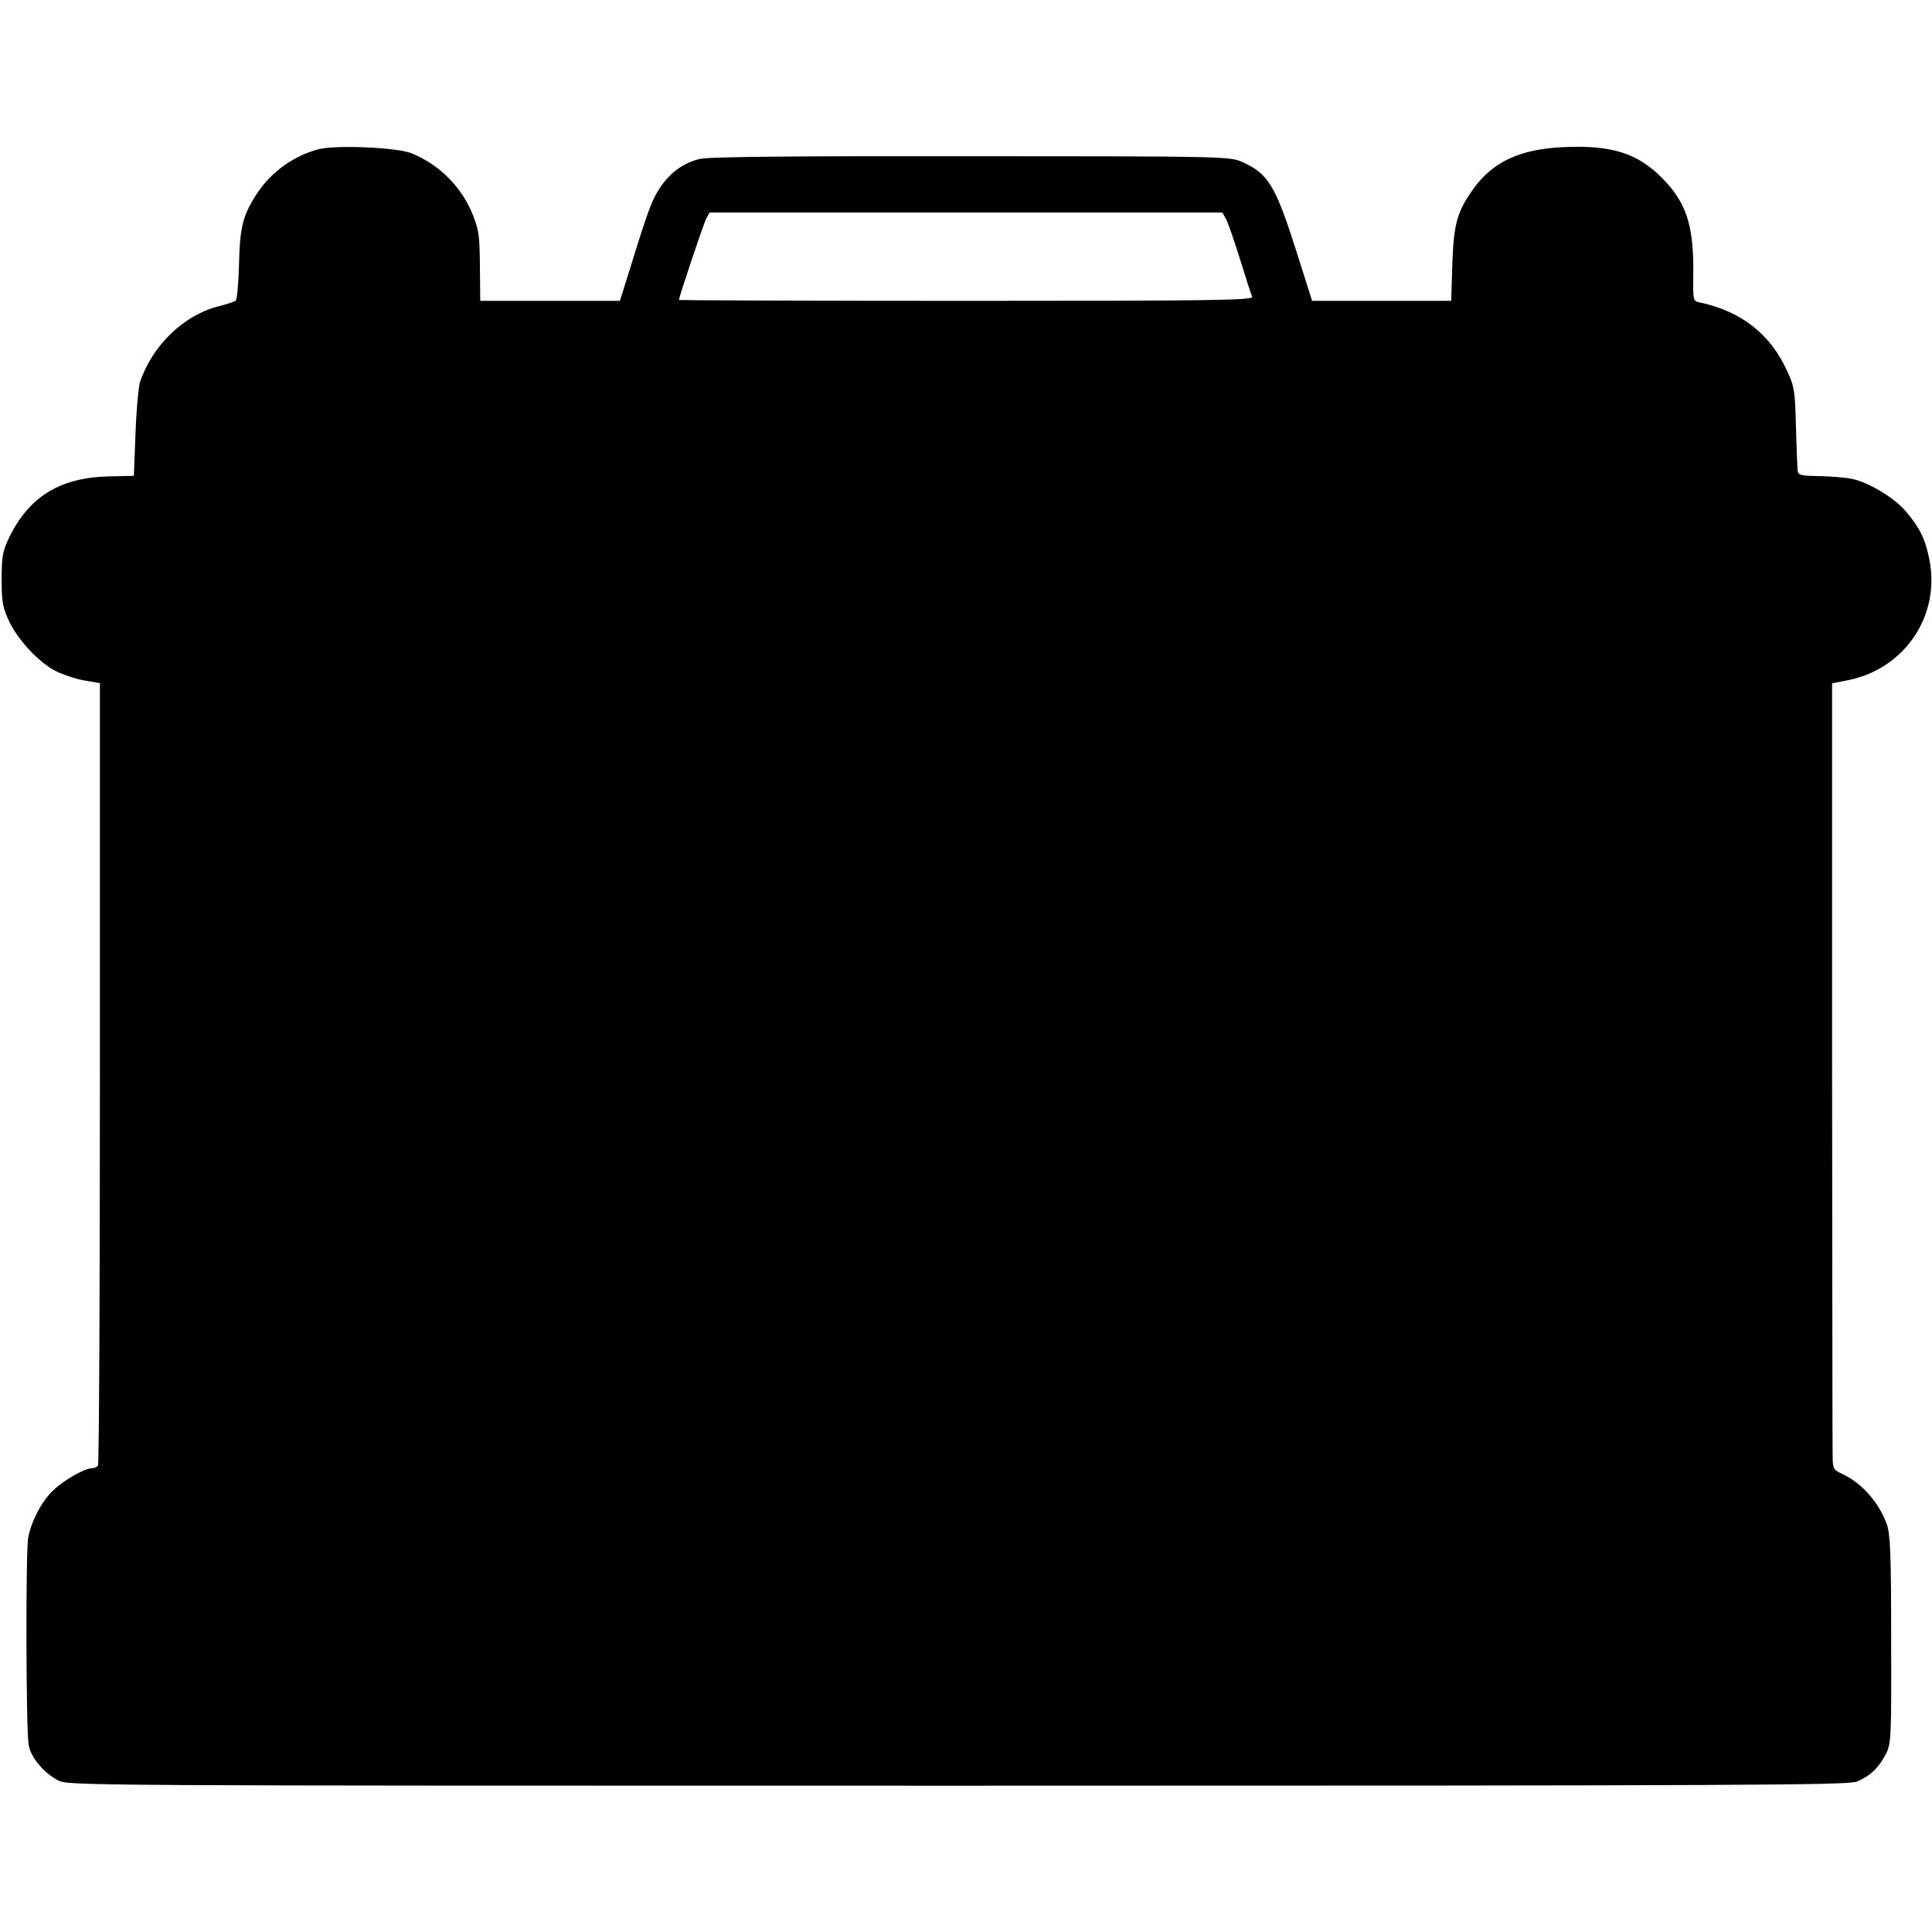
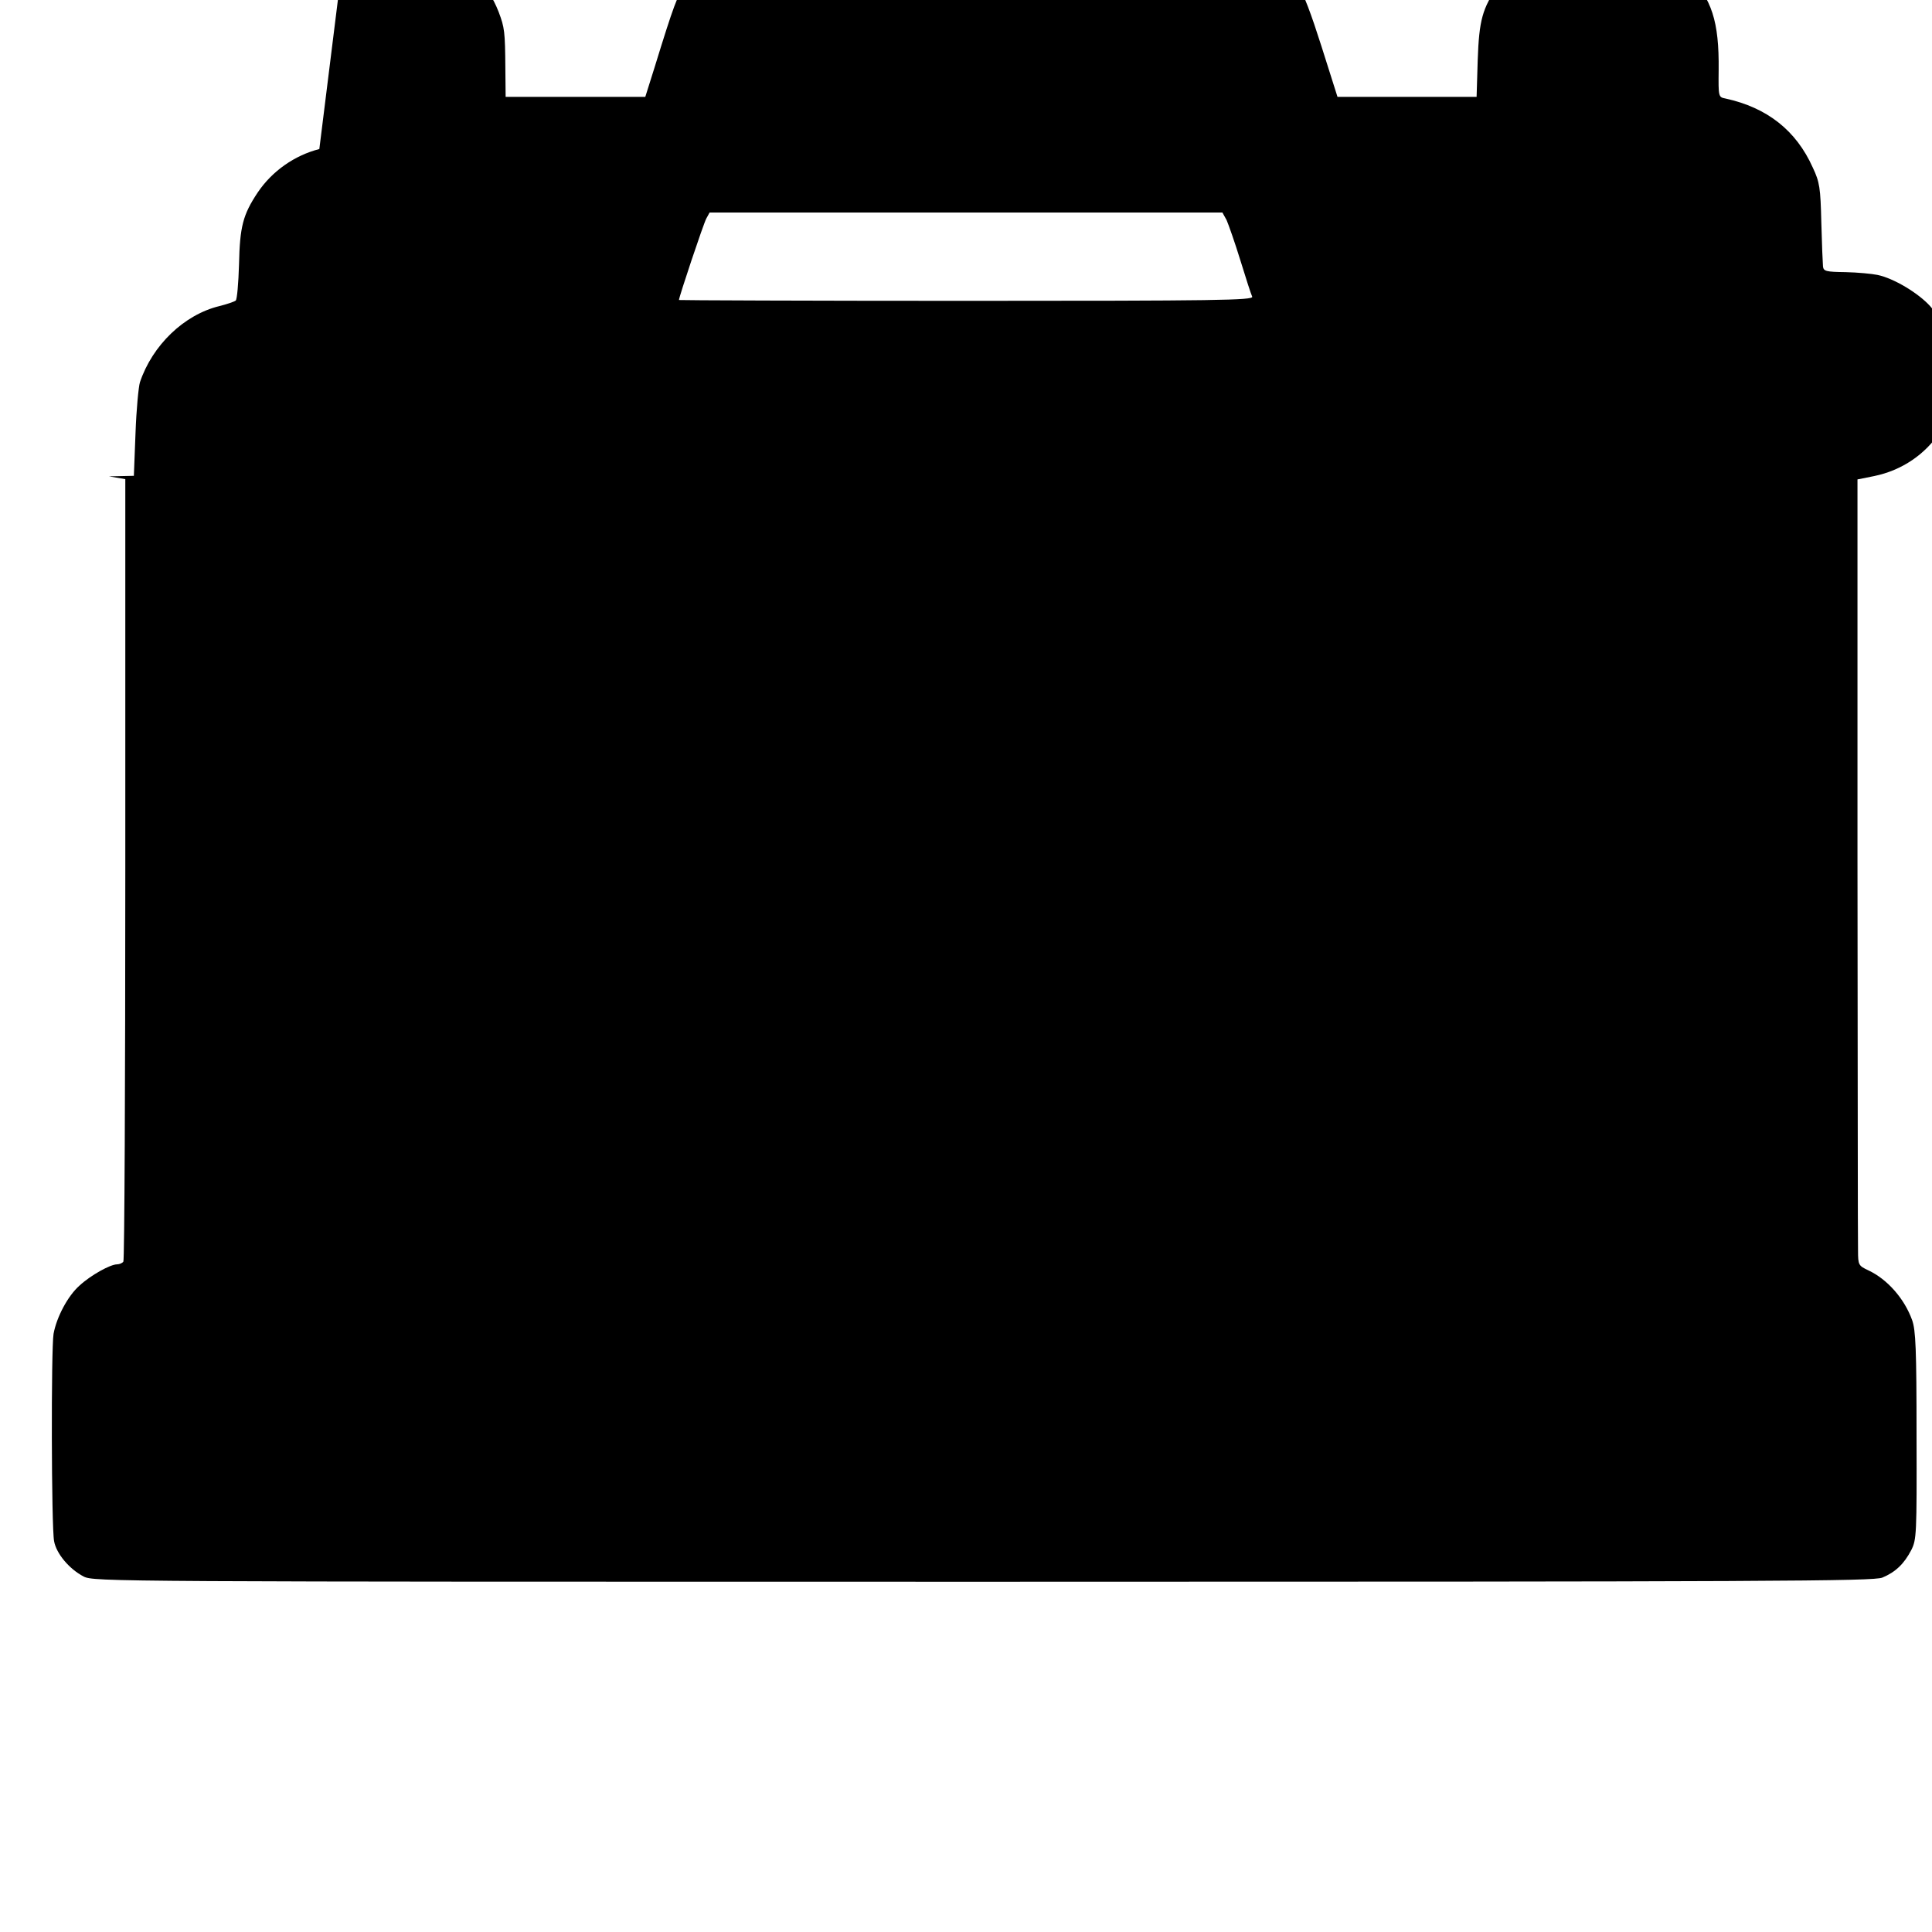
<svg xmlns="http://www.w3.org/2000/svg" version="1.0" width="700pt" height="700pt" viewBox="0 0 700 700" preserveAspectRatio="xMidYMid meet">
  <g transform="translate(0,700) scale(0.1,-0.1)" fill="#000000" stroke="none">
-     <path d="M1157 6460 c-90 -23 -171 -80 -223 -157 -54 -81 -65 -124 -68 -261 -2 -68 -7 -127 -12 -131 -5 -4 -31 -13 -59 -20 -128 -31 -243 -142 -288 -276 -5 -16 -13 -99 -16 -184 l-6 -155 -90 -2 c-177 -4 -289 -73 -361 -220 -25 -52 -28 -70 -28 -154 0 -83 4 -102 28 -153 33 -68 106 -146 167 -178 24 -12 70 -28 102 -34 l59 -10 0 -1412 c0 -777 -3 -1417 -7 -1423 -3 -5 -14 -10 -23 -10 -24 0 -95 -39 -136 -77 -42 -37 -83 -114 -94 -175 -9 -54 -8 -700 2 -751 8 -45 55 -101 107 -128 37 -19 94 -19 3259 -19 2887 0 3224 2 3258 15 48 20 79 50 105 100 19 38 20 55 19 415 0 313 -3 382 -16 418 -28 78 -90 148 -158 180 -36 17 -38 19 -38 72 -1 30 -1 671 -2 1424 l0 1370 60 12 c205 42 334 236 292 439 -15 75 -37 117 -88 176 -43 48 -133 102 -192 114 -19 4 -71 9 -115 10 -71 1 -80 3 -82 21 -1 10 -4 82 -6 159 -3 126 -6 146 -31 199 -60 134 -165 217 -316 250 -26 5 -26 6 -25 103 2 177 -25 259 -112 347 -89 91 -185 121 -357 113 -159 -7 -258 -53 -329 -153 -58 -82 -70 -126 -75 -271 l-4 -133 -252 0 -252 0 -58 183 c-75 235 -101 278 -195 320 -45 20 -61 21 -985 21 -642 1 -953 -2 -982 -10 -58 -15 -106 -49 -142 -103 -30 -45 -43 -79 -112 -303 l-34 -108 -253 0 -253 0 -1 103 c-1 135 -3 148 -24 204 -39 102 -122 187 -225 228 -52 21 -270 30 -333 15z m3287 -257 c7 -16 30 -81 50 -146 20 -65 39 -124 43 -132 4 -13 -128 -15 -1036 -15 -573 0 -1041 2 -1041 3 0 11 89 277 99 295 l12 22 929 0 929 0 15 -27z" />
+     <path d="M1157 6460 c-90 -23 -171 -80 -223 -157 -54 -81 -65 -124 -68 -261 -2 -68 -7 -127 -12 -131 -5 -4 -31 -13 -59 -20 -128 -31 -243 -142 -288 -276 -5 -16 -13 -99 -16 -184 l-6 -155 -90 -2 l59 -10 0 -1412 c0 -777 -3 -1417 -7 -1423 -3 -5 -14 -10 -23 -10 -24 0 -95 -39 -136 -77 -42 -37 -83 -114 -94 -175 -9 -54 -8 -700 2 -751 8 -45 55 -101 107 -128 37 -19 94 -19 3259 -19 2887 0 3224 2 3258 15 48 20 79 50 105 100 19 38 20 55 19 415 0 313 -3 382 -16 418 -28 78 -90 148 -158 180 -36 17 -38 19 -38 72 -1 30 -1 671 -2 1424 l0 1370 60 12 c205 42 334 236 292 439 -15 75 -37 117 -88 176 -43 48 -133 102 -192 114 -19 4 -71 9 -115 10 -71 1 -80 3 -82 21 -1 10 -4 82 -6 159 -3 126 -6 146 -31 199 -60 134 -165 217 -316 250 -26 5 -26 6 -25 103 2 177 -25 259 -112 347 -89 91 -185 121 -357 113 -159 -7 -258 -53 -329 -153 -58 -82 -70 -126 -75 -271 l-4 -133 -252 0 -252 0 -58 183 c-75 235 -101 278 -195 320 -45 20 -61 21 -985 21 -642 1 -953 -2 -982 -10 -58 -15 -106 -49 -142 -103 -30 -45 -43 -79 -112 -303 l-34 -108 -253 0 -253 0 -1 103 c-1 135 -3 148 -24 204 -39 102 -122 187 -225 228 -52 21 -270 30 -333 15z m3287 -257 c7 -16 30 -81 50 -146 20 -65 39 -124 43 -132 4 -13 -128 -15 -1036 -15 -573 0 -1041 2 -1041 3 0 11 89 277 99 295 l12 22 929 0 929 0 15 -27z" />
  </g>
</svg>